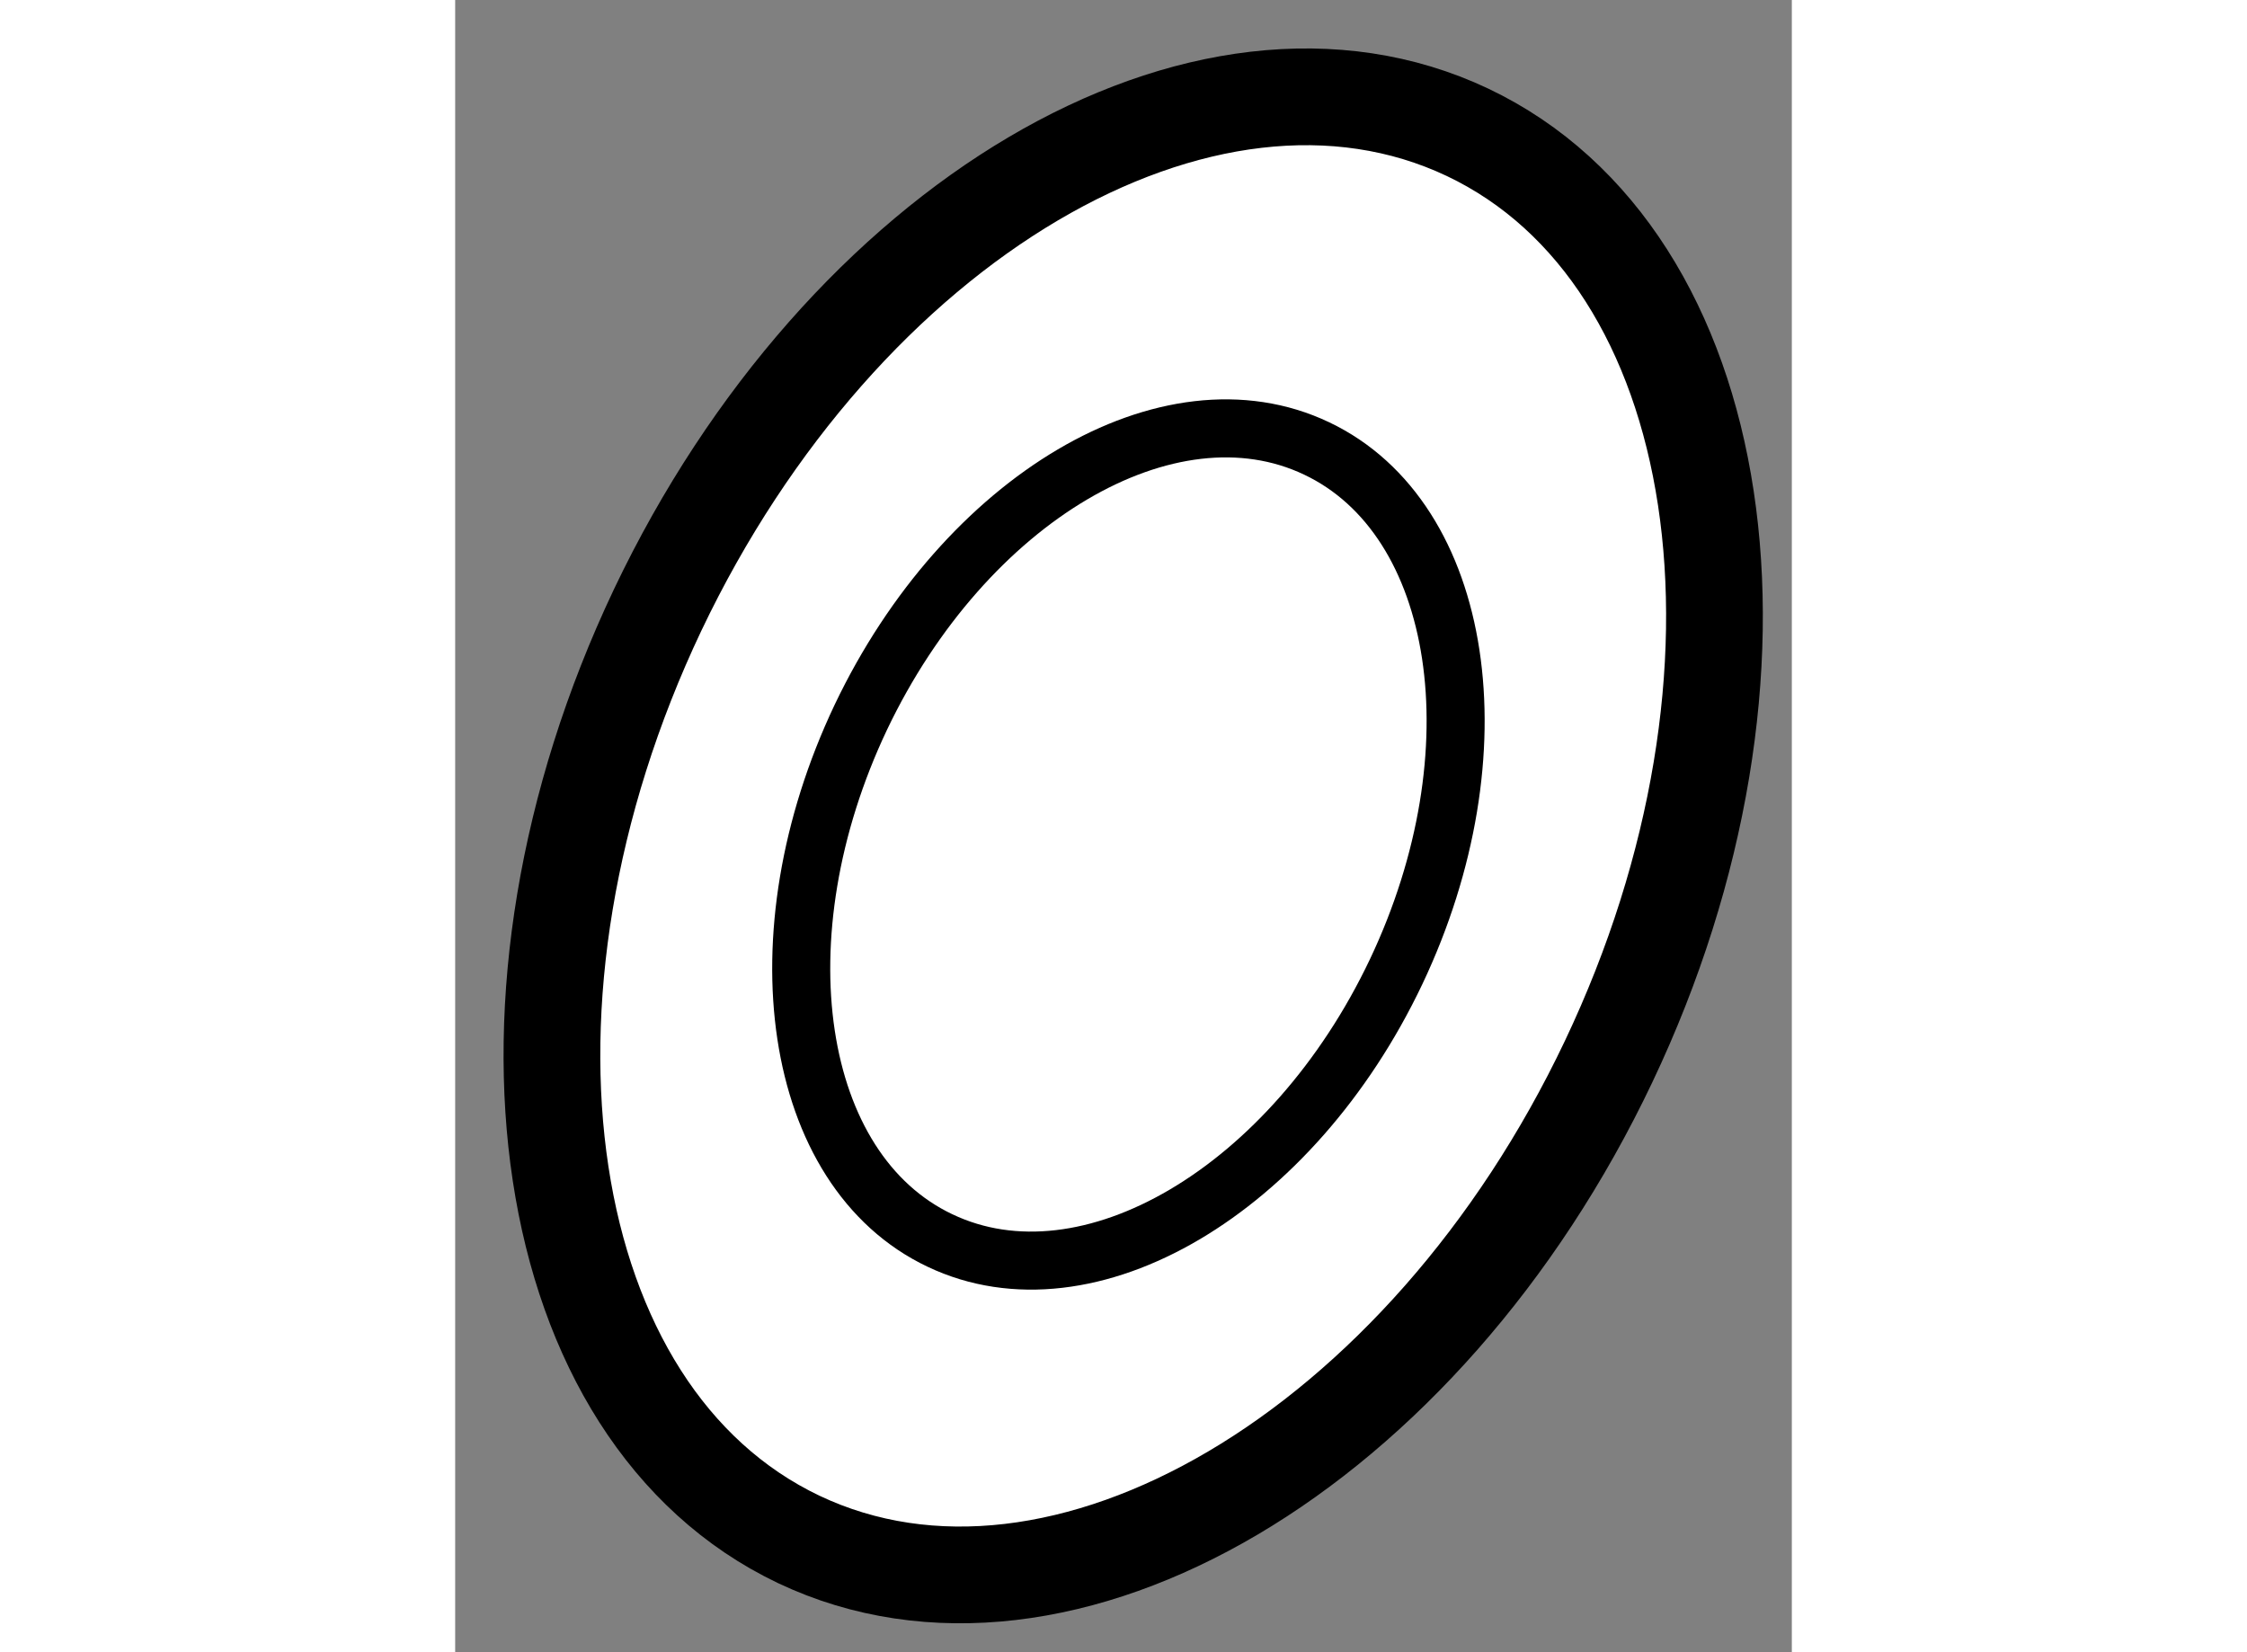
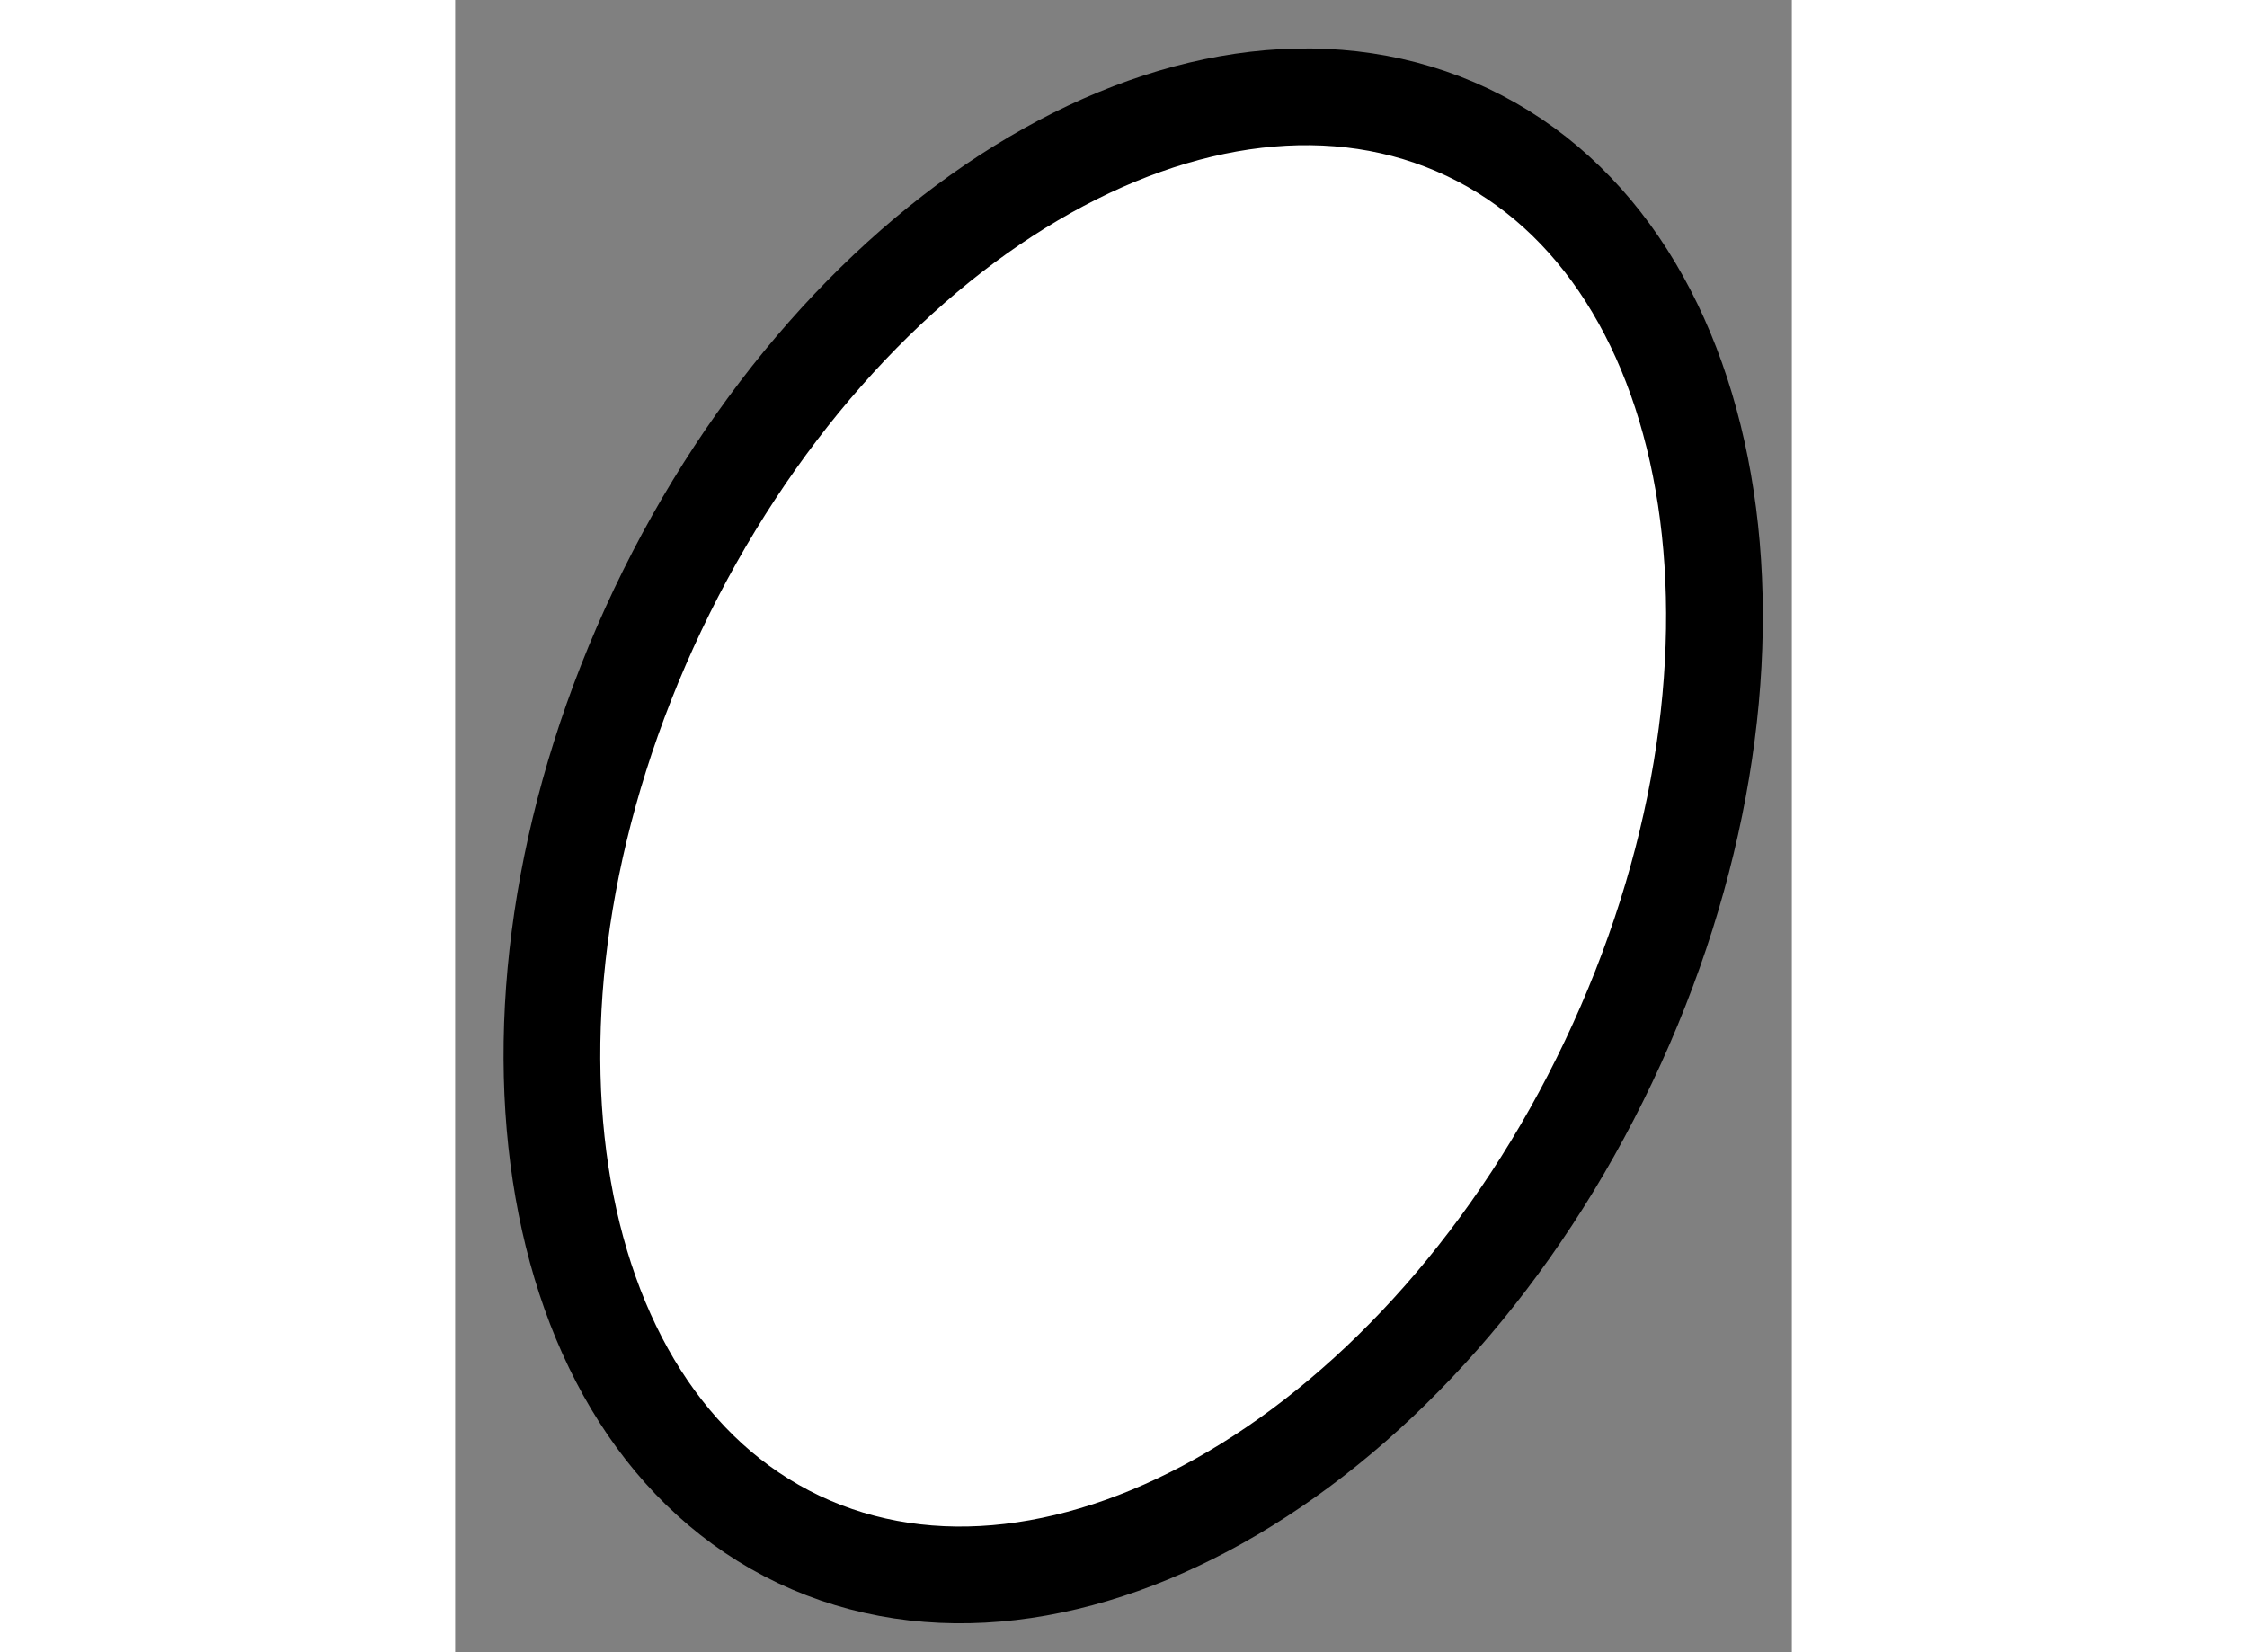
<svg xmlns="http://www.w3.org/2000/svg" version="1.1" x="0px" y="0px" width="244.8px" height="180px" viewBox="43.455 23.163 6.909 8.54" enable-background="new 0 0 244.8 180" xml:space="preserve">
  <rect x="43.455" y="23.163" width="6.909" height="8.54" fill="#808080" stroke="none" />
  <g>
    <path fill="#FFFFFF" stroke="#000000" stroke-width="0.5" d="M49.417,28.65c-0.954,2.009-2.828,3.114-4.186,2.47   c-1.357-0.646-1.683-2.795-0.729-4.805c0.955-2.007,2.827-3.112,4.186-2.468C50.046,24.492,50.371,26.642,49.417,28.65z" />
-     <path fill="none" stroke="#000000" stroke-width="0.3" d="M48.319,28.185c-0.537,1.131-1.593,1.754-2.358,1.39   c-0.764-0.362-0.946-1.573-0.409-2.705c0.538-1.129,1.592-1.753,2.356-1.389C48.672,25.844,48.855,27.054,48.319,28.185z" />
  </g>
</svg>